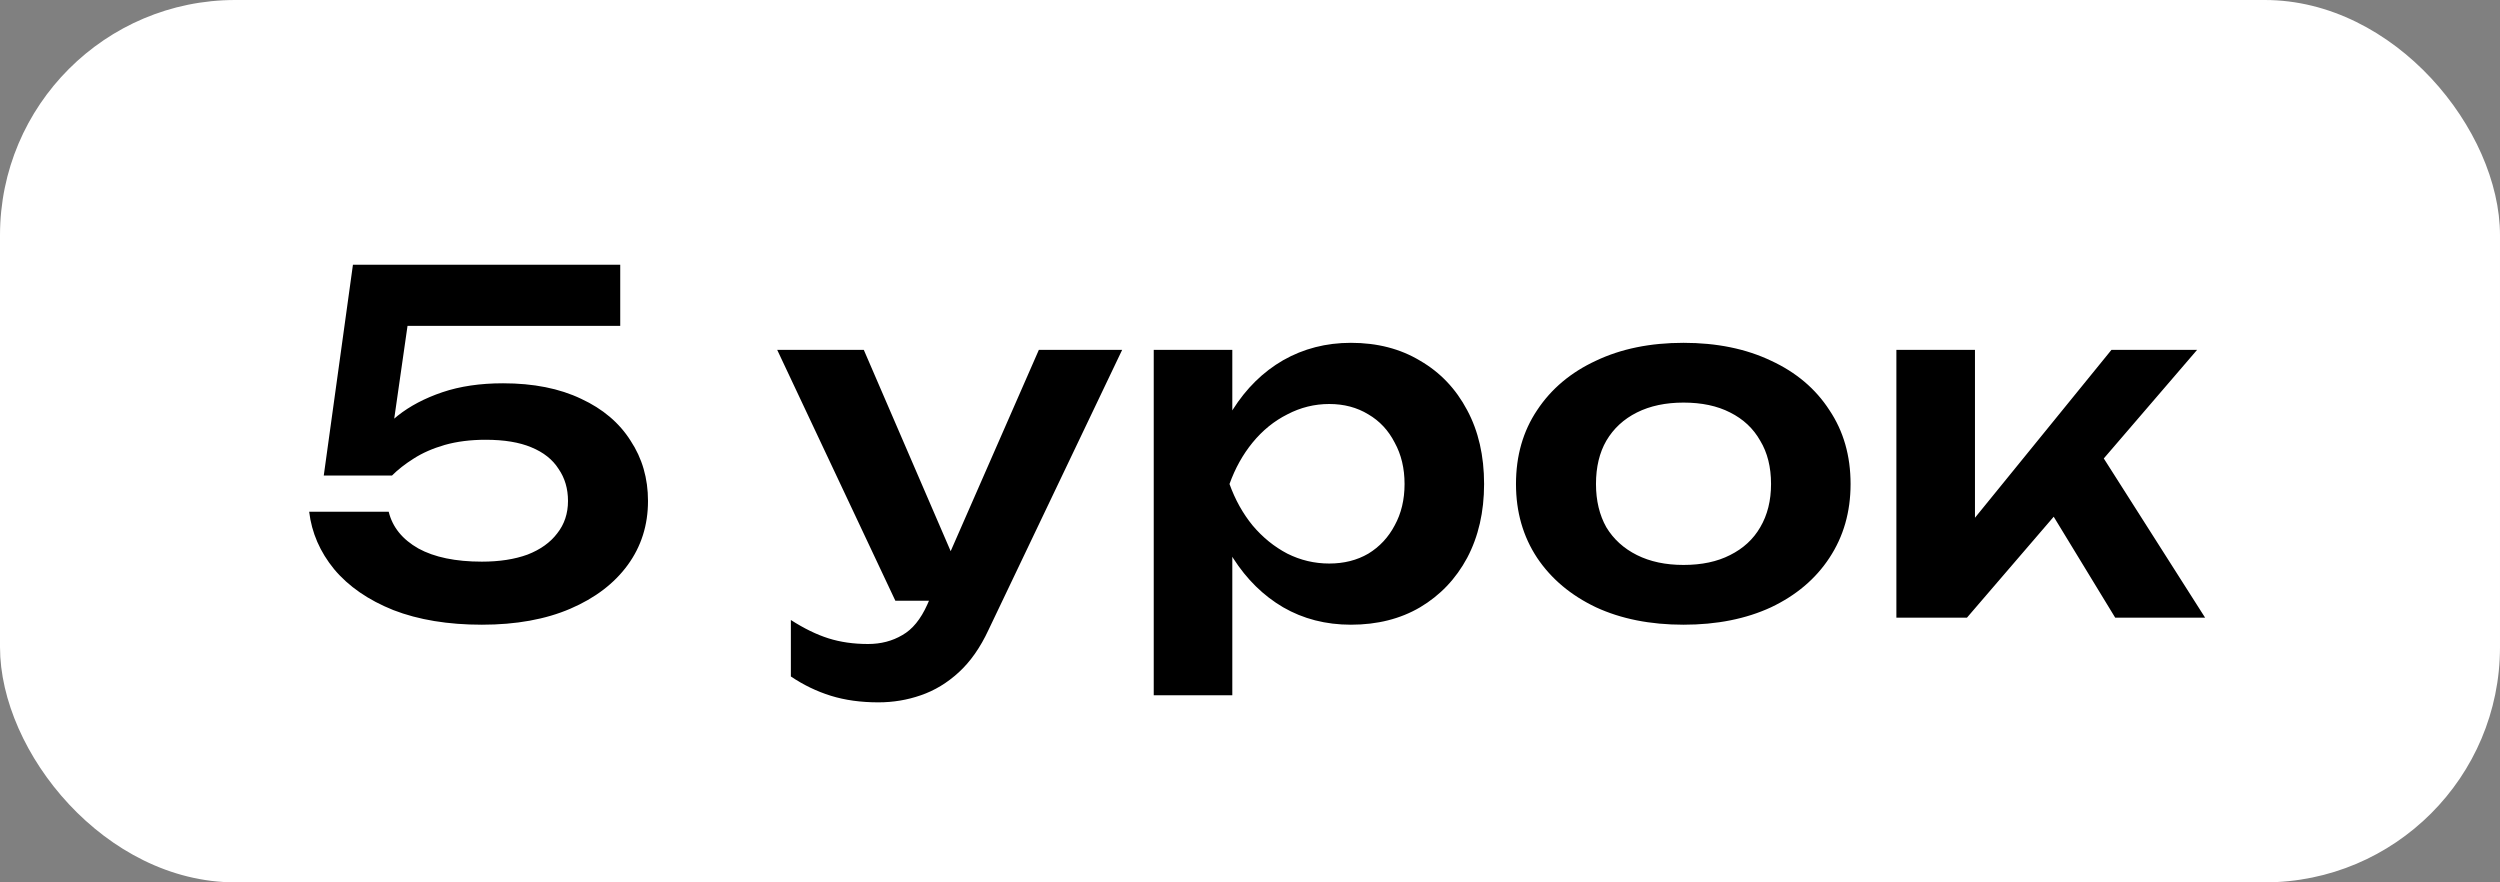
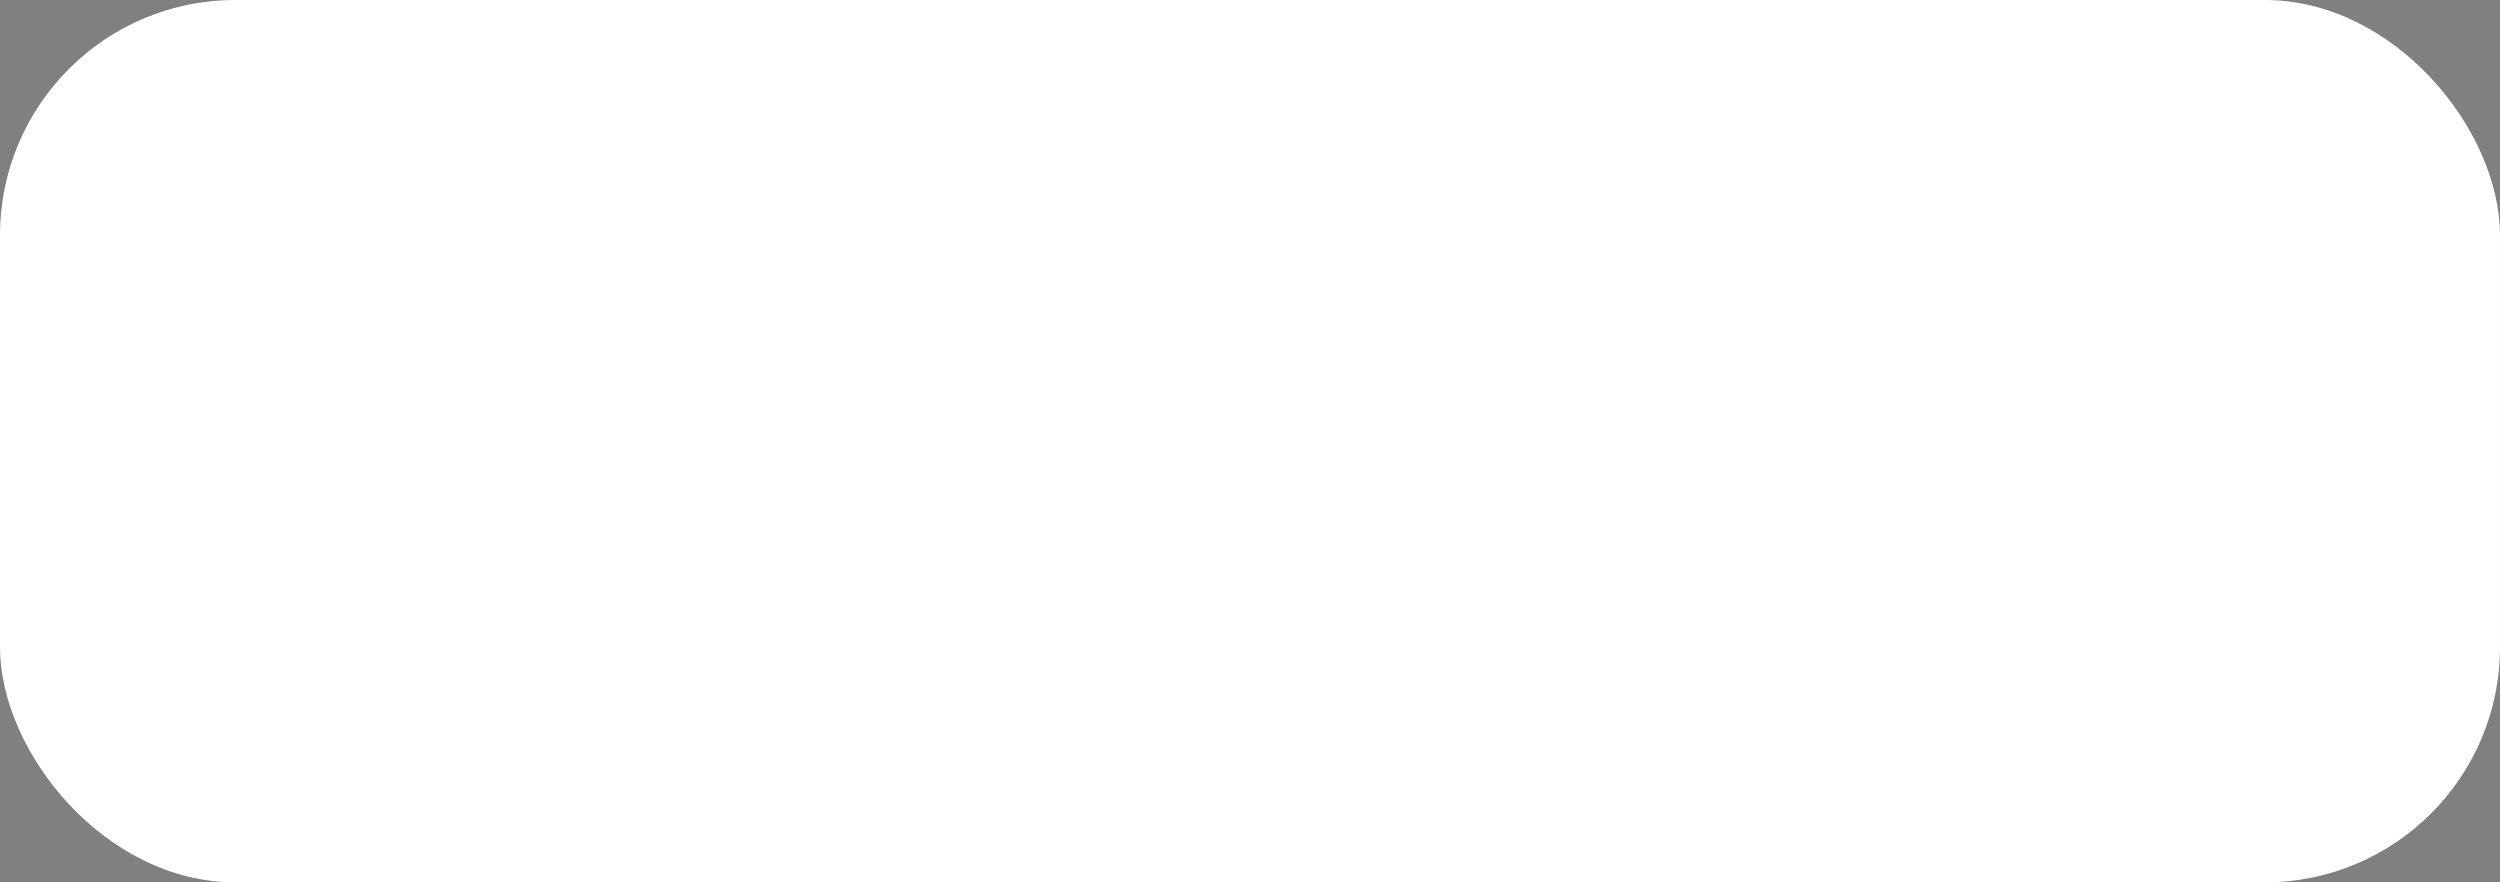
<svg xmlns="http://www.w3.org/2000/svg" width="170" height="60" viewBox="0 0 170 60" fill="none">
  <rect x="0" y="0" width="170" height="60" fill="#808080" stroke="none" />
  <rect width="170" height="60" rx="16" fill="white" />
-   <path d="M24 18H42.176V22.16H25.664L27.872 21.04L26.528 30.416H25.088C25.579 29.648 26.229 28.933 27.04 28.272C27.872 27.611 28.885 27.077 30.08 26.672C31.275 26.267 32.651 26.064 34.208 26.064C36.277 26.064 38.048 26.416 39.52 27.12C40.992 27.803 42.112 28.752 42.88 29.968C43.669 31.163 44.064 32.528 44.064 34.064C44.064 35.707 43.605 37.157 42.688 38.416C41.771 39.675 40.469 40.667 38.784 41.392C37.099 42.117 35.093 42.48 32.768 42.48C30.464 42.48 28.459 42.149 26.752 41.488C25.045 40.805 23.701 39.877 22.72 38.704C21.76 37.531 21.195 36.229 21.024 34.8H26.432C26.688 35.845 27.36 36.677 28.448 37.296C29.536 37.893 30.976 38.192 32.768 38.192C33.963 38.192 34.997 38.032 35.872 37.712C36.747 37.371 37.419 36.891 37.888 36.272C38.379 35.653 38.624 34.917 38.624 34.064C38.624 33.232 38.411 32.507 37.984 31.888C37.579 31.248 36.96 30.757 36.128 30.416C35.317 30.075 34.283 29.904 33.024 29.904C32 29.904 31.072 30.021 30.24 30.256C29.429 30.491 28.725 30.8 28.128 31.184C27.552 31.547 27.061 31.931 26.656 32.336H22.016L24 18ZM59.73 47.76C58.536 47.76 57.459 47.611 56.498 47.312C55.538 47.013 54.632 46.576 53.779 46V42.16C54.675 42.736 55.528 43.152 56.339 43.408C57.149 43.664 58.045 43.792 59.026 43.792C59.901 43.792 60.68 43.589 61.362 43.184C62.045 42.8 62.611 42.107 63.059 41.104L70.642 23.792H76.306L67.219 42.832C66.664 44.027 65.992 44.987 65.203 45.712C64.413 46.437 63.549 46.96 62.611 47.28C61.693 47.6 60.733 47.76 59.73 47.76ZM60.883 40.848L52.85 23.792H58.739L66.099 40.848H60.883ZM78.454 23.792H83.797V29.584L83.573 30.288V34.672L83.797 35.984V47.28H78.454V23.792ZM81.942 32.912C82.304 30.971 82.933 29.285 83.829 27.856C84.747 26.405 85.888 25.285 87.254 24.496C88.64 23.707 90.176 23.312 91.862 23.312C93.653 23.312 95.222 23.717 96.566 24.528C97.931 25.317 98.998 26.437 99.766 27.888C100.534 29.317 100.918 30.992 100.918 32.912C100.918 34.811 100.534 36.485 99.766 37.936C98.998 39.365 97.931 40.485 96.566 41.296C95.222 42.085 93.653 42.48 91.862 42.48C90.155 42.48 88.619 42.085 87.254 41.296C85.909 40.507 84.779 39.397 83.862 37.968C82.944 36.517 82.304 34.832 81.942 32.912ZM95.51 32.912C95.51 31.845 95.285 30.907 94.838 30.096C94.411 29.264 93.814 28.624 93.046 28.176C92.278 27.707 91.392 27.472 90.389 27.472C89.387 27.472 88.438 27.707 87.541 28.176C86.645 28.624 85.856 29.264 85.174 30.096C84.512 30.907 83.99 31.845 83.606 32.912C83.99 33.979 84.512 34.917 85.174 35.728C85.856 36.539 86.645 37.179 87.541 37.648C88.438 38.096 89.387 38.32 90.389 38.32C91.392 38.32 92.278 38.096 93.046 37.648C93.814 37.179 94.411 36.539 94.838 35.728C95.285 34.917 95.51 33.979 95.51 32.912ZM114.479 42.48C112.218 42.48 110.234 42.085 108.527 41.296C106.821 40.485 105.487 39.365 104.527 37.936C103.567 36.485 103.087 34.811 103.087 32.912C103.087 30.992 103.567 29.317 104.527 27.888C105.487 26.437 106.821 25.317 108.527 24.528C110.234 23.717 112.218 23.312 114.479 23.312C116.741 23.312 118.725 23.717 120.431 24.528C122.138 25.317 123.461 26.437 124.399 27.888C125.359 29.317 125.839 30.992 125.839 32.912C125.839 34.811 125.359 36.485 124.399 37.936C123.461 39.365 122.138 40.485 120.431 41.296C118.725 42.085 116.741 42.48 114.479 42.48ZM114.479 38.416C115.717 38.416 116.773 38.192 117.647 37.744C118.543 37.296 119.226 36.667 119.695 35.856C120.186 35.024 120.431 34.043 120.431 32.912C120.431 31.76 120.186 30.779 119.695 29.968C119.226 29.136 118.543 28.496 117.647 28.048C116.773 27.6 115.717 27.376 114.479 27.376C113.263 27.376 112.207 27.6 111.311 28.048C110.415 28.496 109.722 29.136 109.231 29.968C108.762 30.779 108.527 31.76 108.527 32.912C108.527 34.043 108.762 35.024 109.231 35.856C109.722 36.667 110.415 37.296 111.311 37.744C112.207 38.192 113.263 38.416 114.479 38.416ZM128.954 42V23.792H134.298V37.68L132.73 37.136L143.578 23.792H149.402L133.754 42H128.954ZM143.833 42L138.394 33.072L142.33 30.032L149.946 42H143.833Z" fill="black" />
</svg>